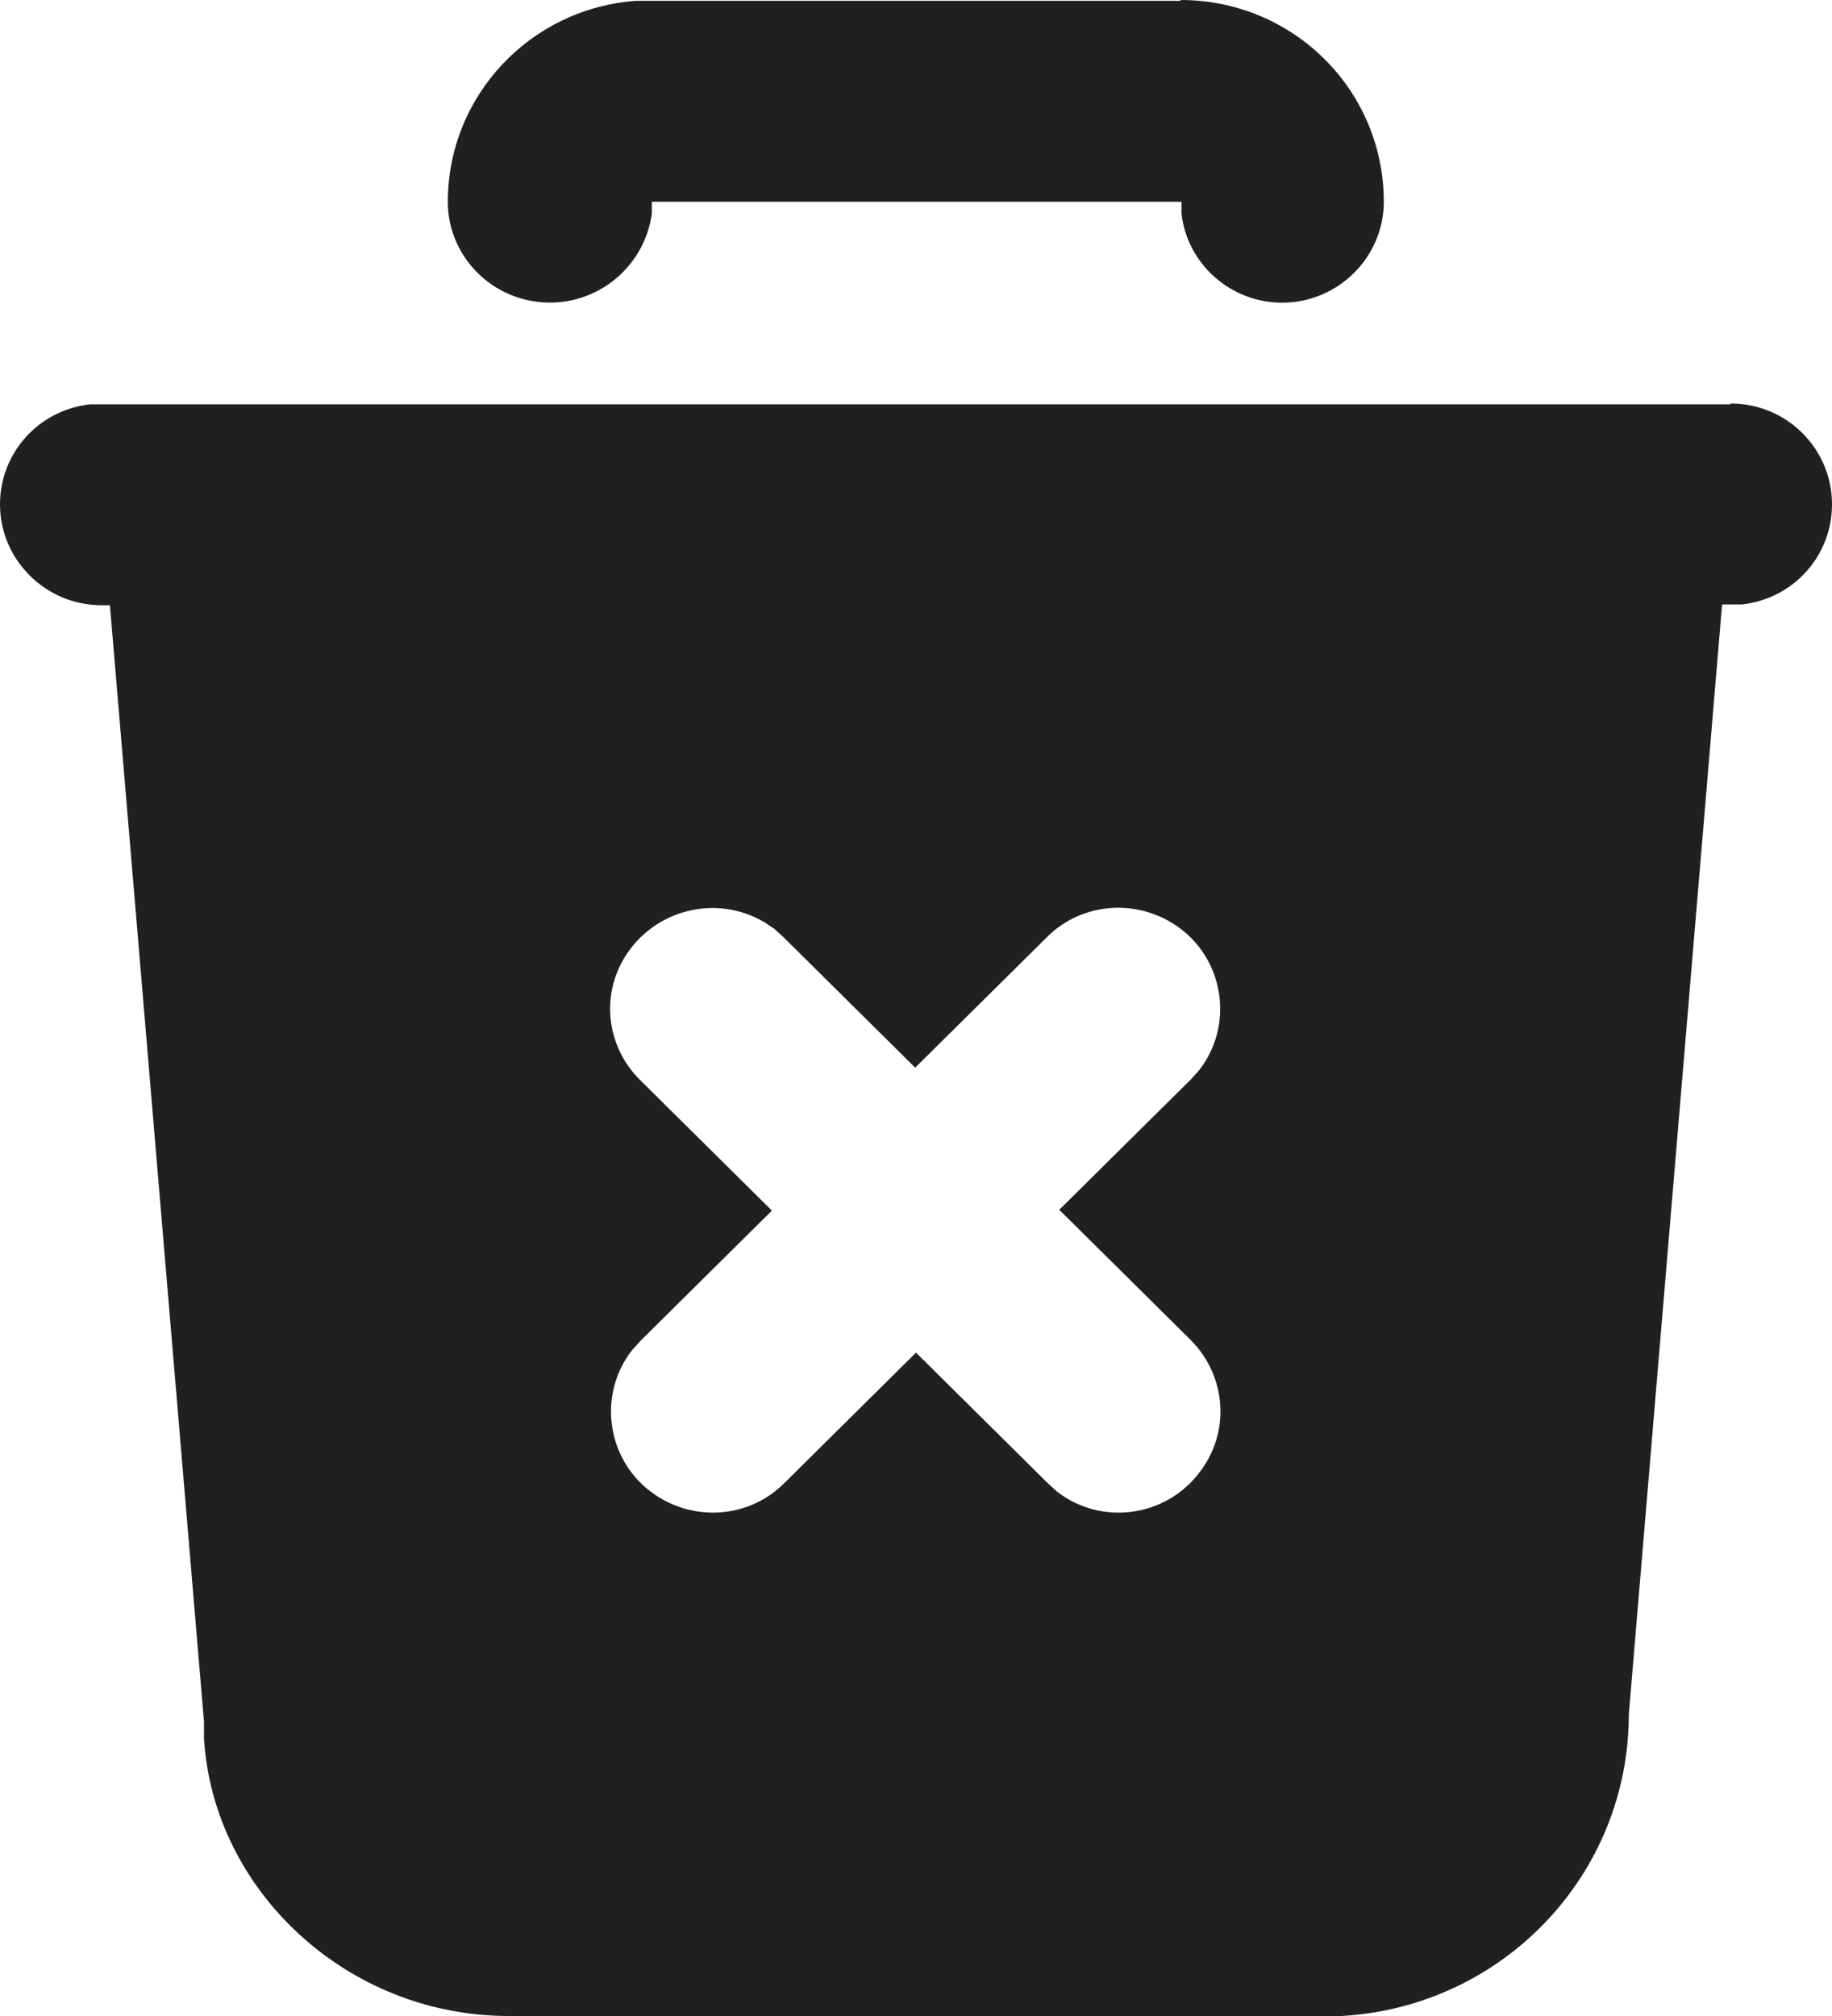
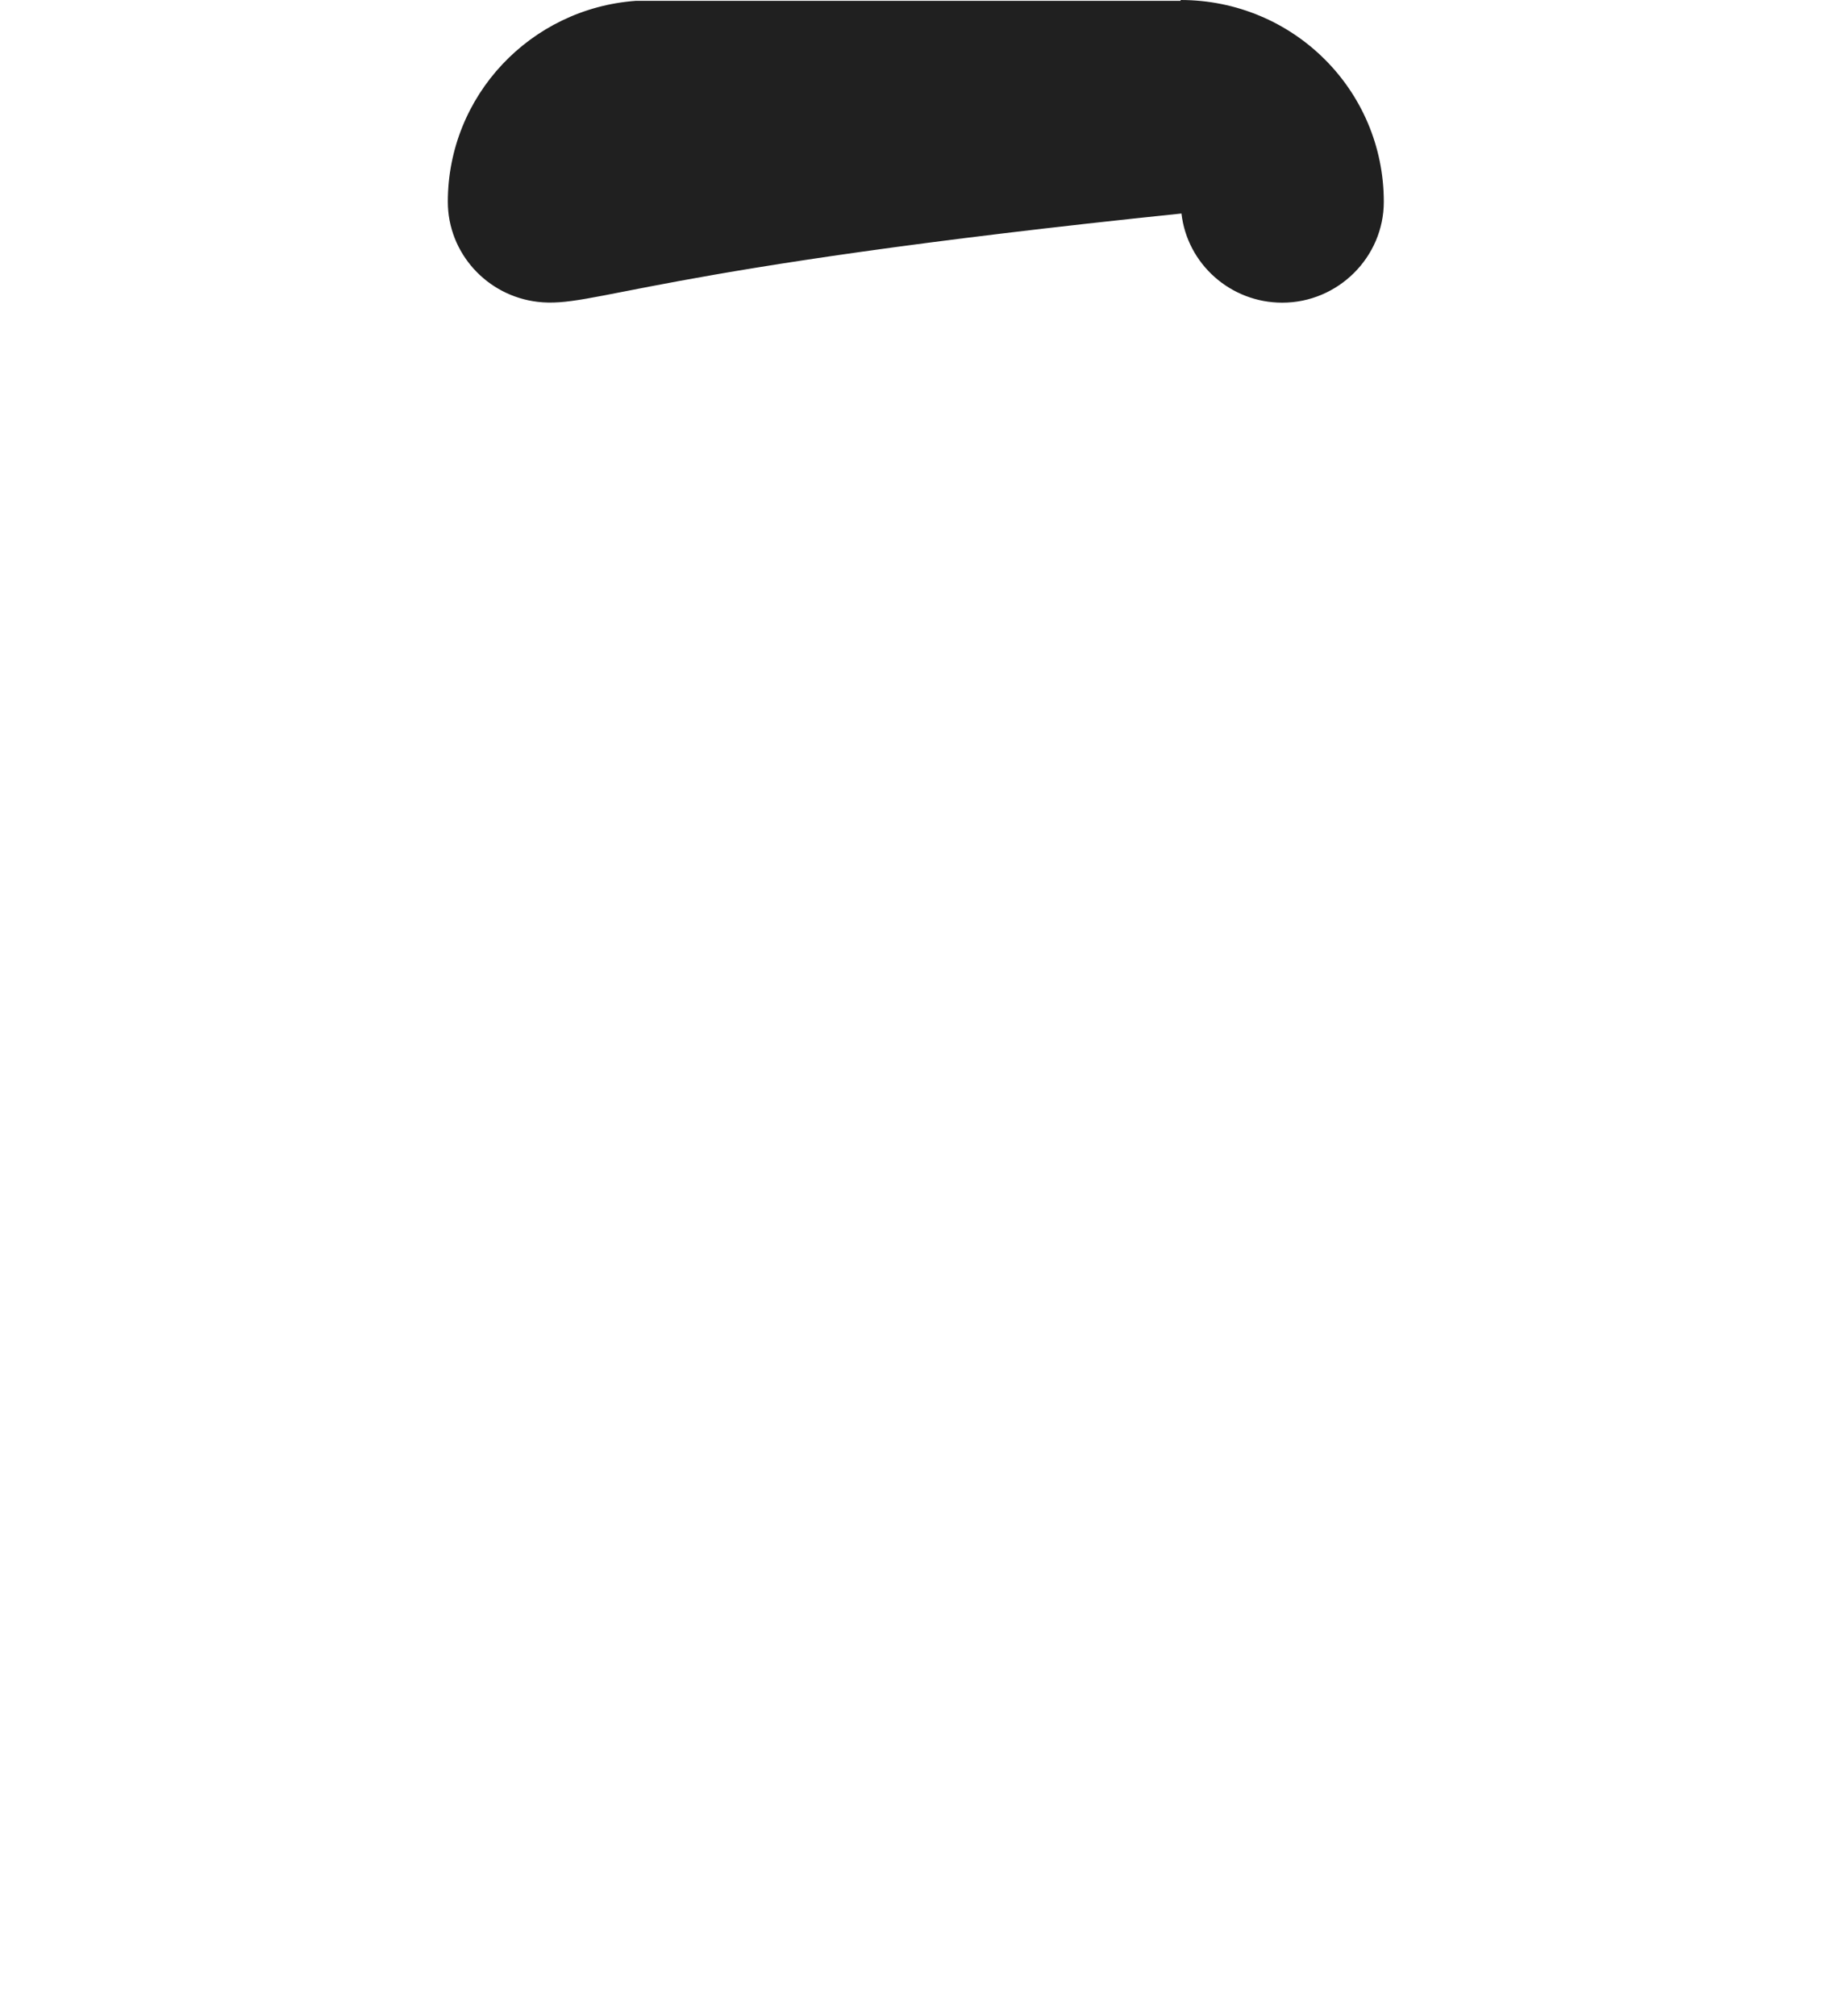
<svg xmlns="http://www.w3.org/2000/svg" width="20" height="22" viewBox="0 0 20 22" fill="none">
-   <path d="M18.891 4.403C19.509 4.403 20 4.899 20 5.504C20 6.064 19.582 6.532 19.018 6.596H18.891H18.8L17.782 18.706C17.782 20.459 16.409 21.899 14.646 22H14.445H5.555C3.782 22 2.327 20.624 2.227 18.972V18.789L1.2 6.605H1.109C0.5 6.605 0 6.11 0 5.504C0 4.945 0.418 4.477 0.982 4.412H1.109H18.891V4.403ZM8.345 10.064C7.818 9.752 7.136 9.926 6.818 10.449C6.555 10.88 6.627 11.431 6.991 11.789L8.427 13.211L6.991 14.633L6.9 14.734C6.527 15.211 6.618 15.908 7.1 16.275C7.545 16.615 8.173 16.578 8.564 16.183L10 14.761L11.436 16.183L11.536 16.275C12.018 16.651 12.718 16.56 13.091 16.073C13.436 15.633 13.391 15.018 13 14.624L11.564 13.202L13 11.78L13.091 11.679C13.464 11.202 13.373 10.504 12.891 10.137C12.445 9.798 11.818 9.835 11.427 10.229L9.991 11.651L8.555 10.229L8.455 10.137L8.345 10.064Z" fill="#202020" />
-   <path d="M12.889 0C14.116 0 15.107 0.982 15.107 2.202C15.107 2.807 14.607 3.303 13.998 3.303C13.434 3.303 12.961 2.881 12.898 2.33V2.202H7.116V2.33C7.034 2.936 6.48 3.367 5.87 3.294C5.316 3.229 4.889 2.762 4.889 2.202C4.889 1.046 5.789 0.092 6.943 0.009H7.107H12.889V0Z" fill="#202020" />
+   <path d="M12.889 0C14.116 0 15.107 0.982 15.107 2.202C15.107 2.807 14.607 3.303 13.998 3.303C13.434 3.303 12.961 2.881 12.898 2.33V2.202V2.33C7.034 2.936 6.48 3.367 5.87 3.294C5.316 3.229 4.889 2.762 4.889 2.202C4.889 1.046 5.789 0.092 6.943 0.009H7.107H12.889V0Z" fill="#202020" />
</svg>